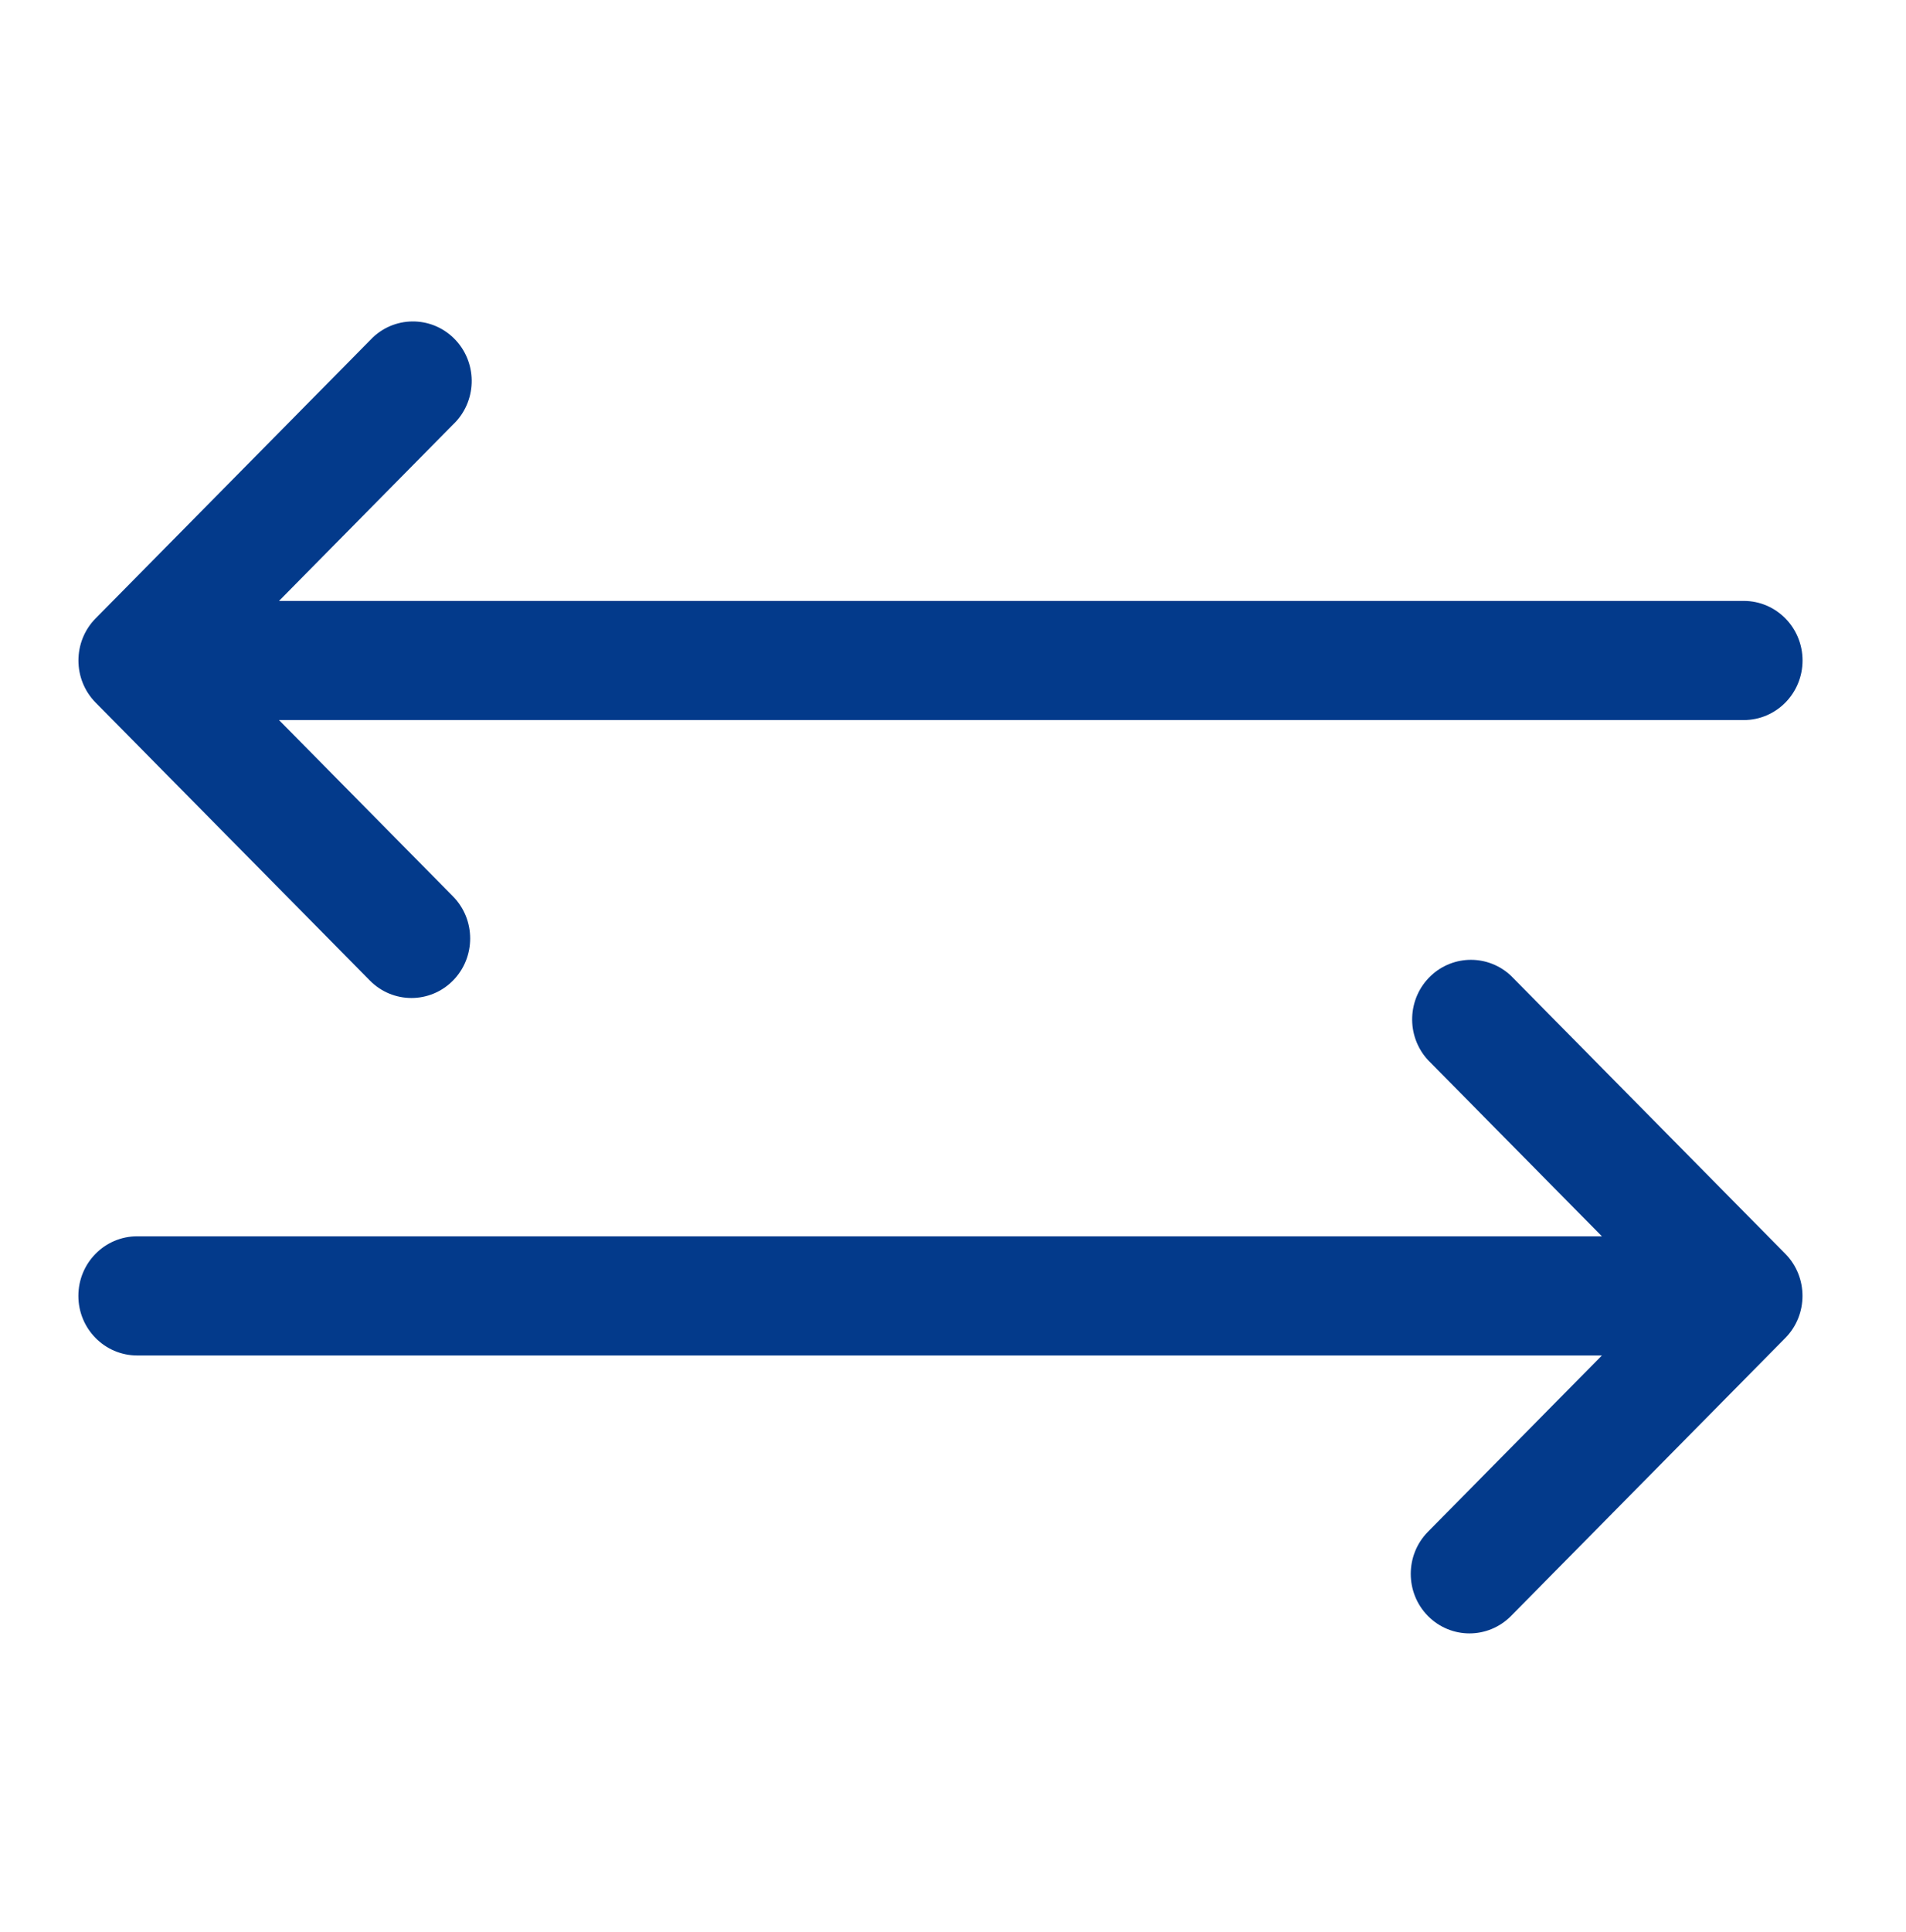
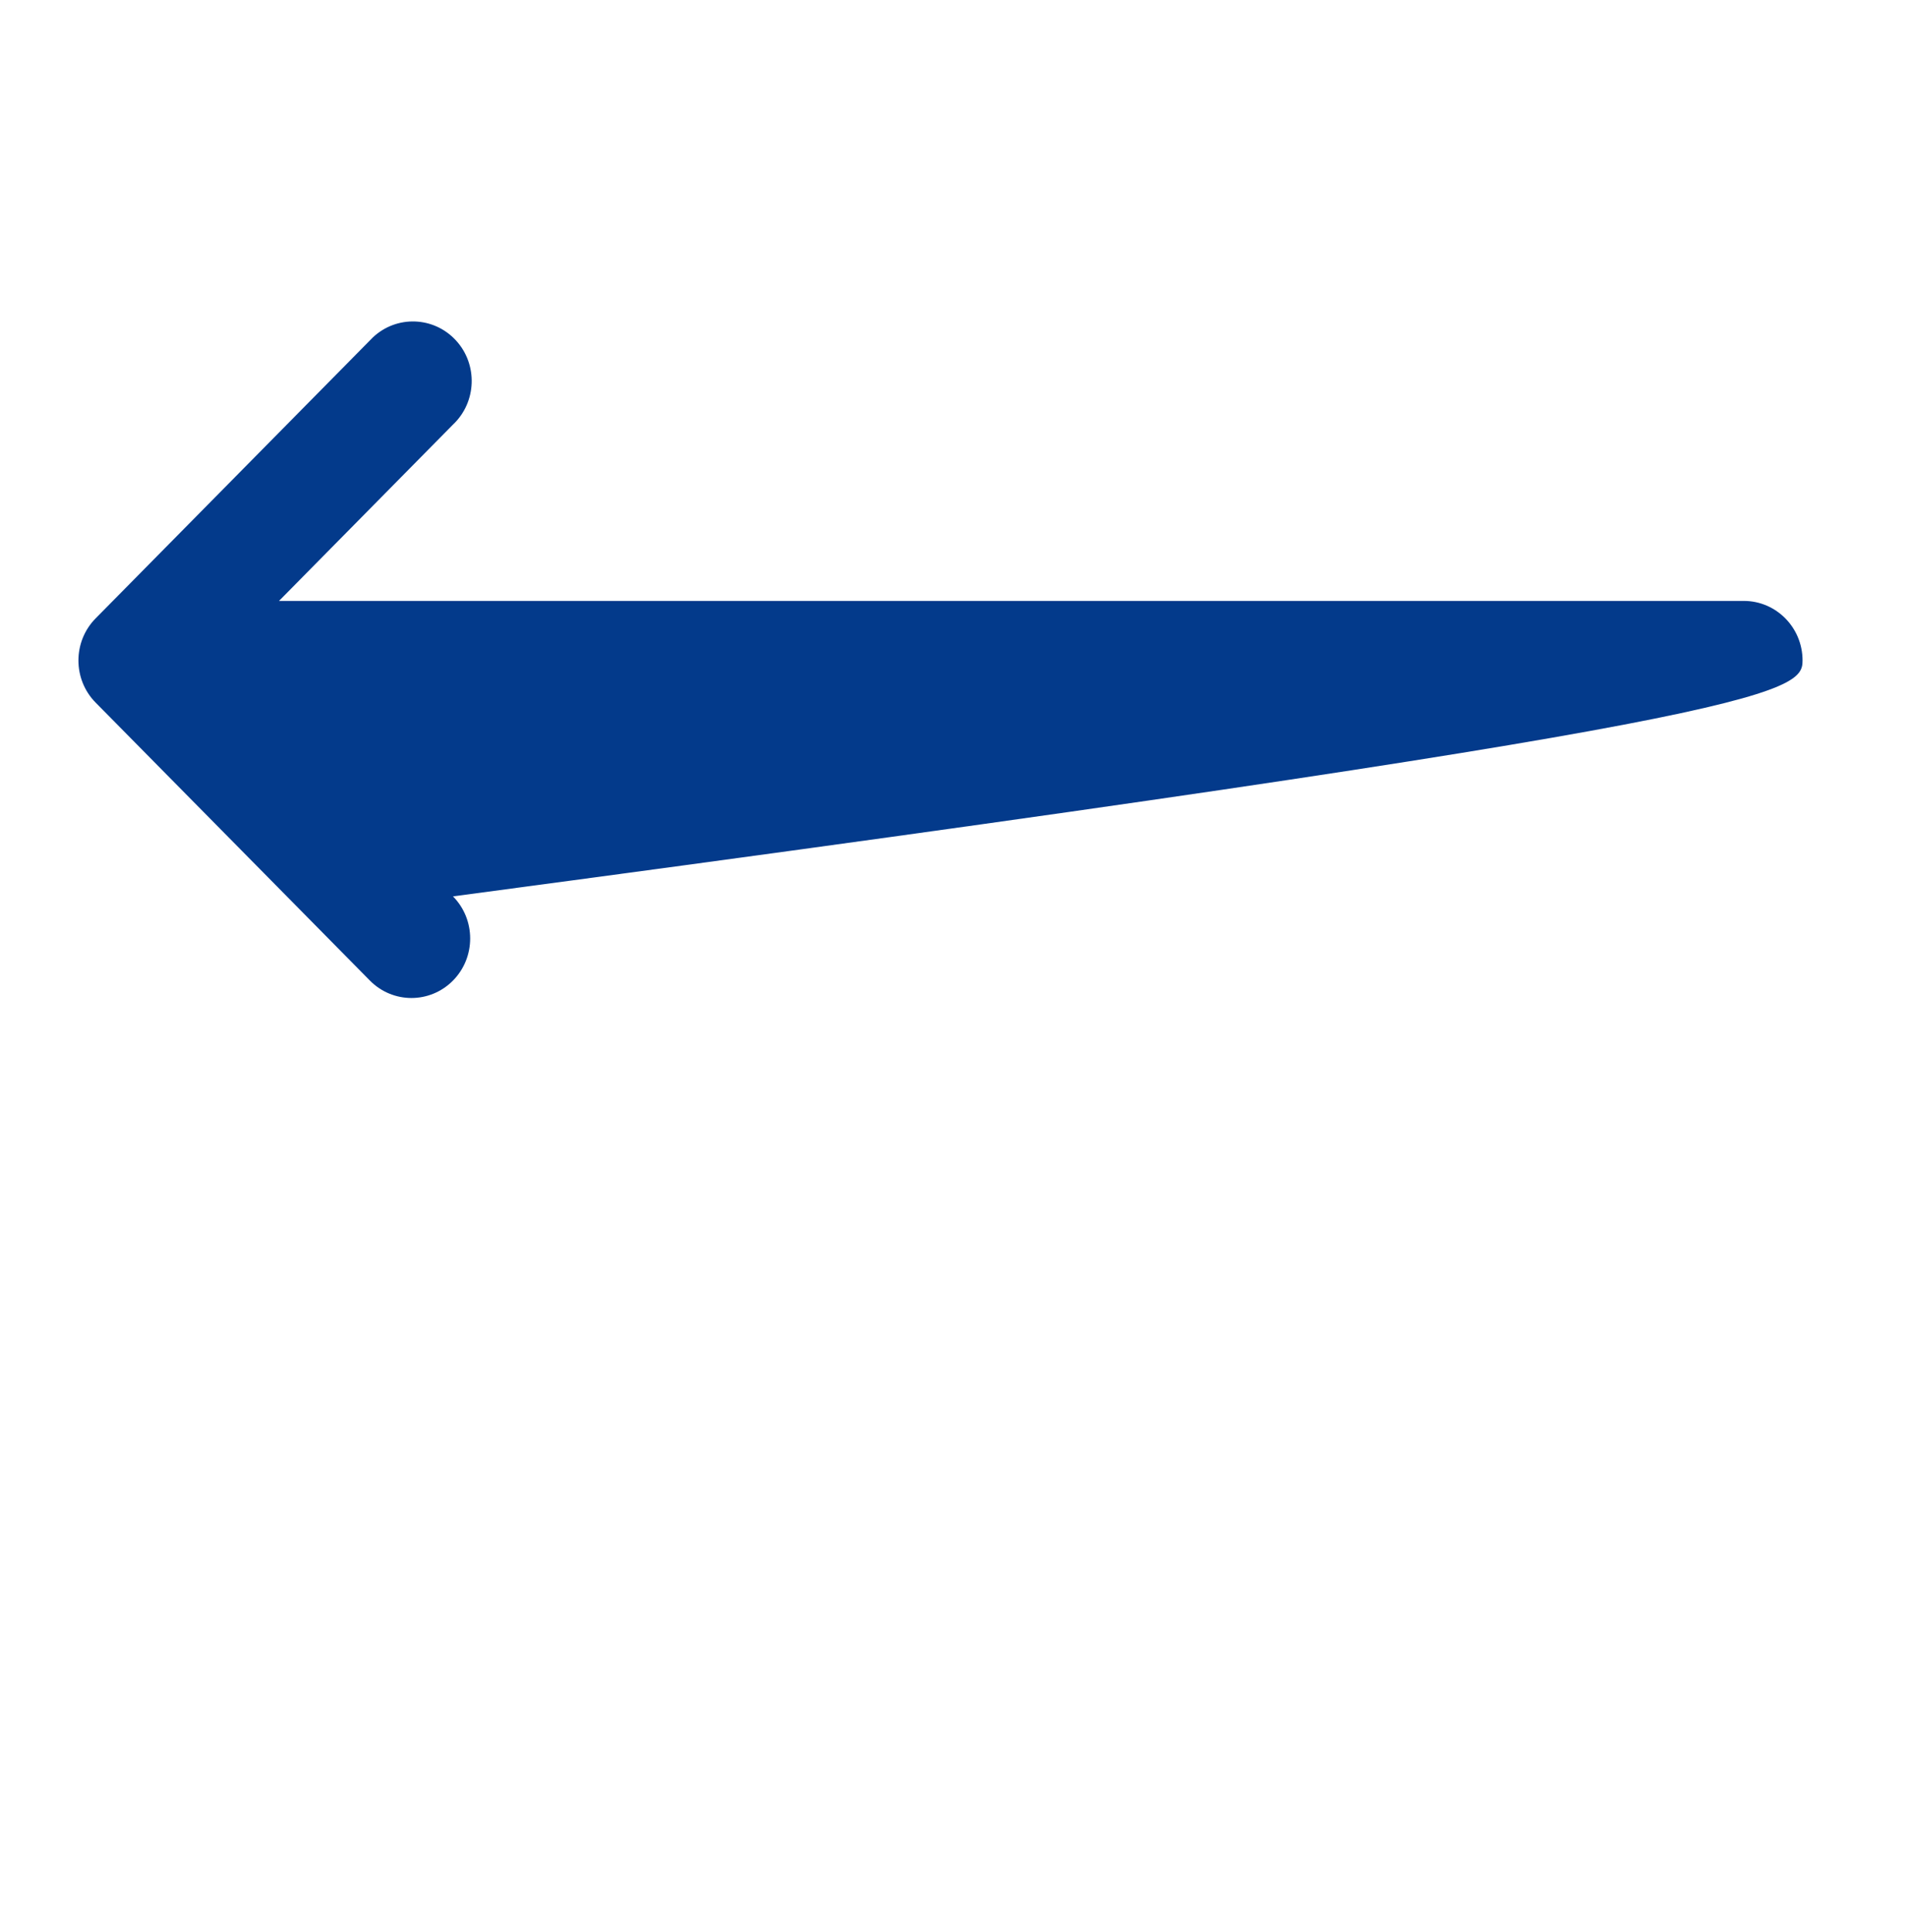
<svg xmlns="http://www.w3.org/2000/svg" width="76" height="77" xml:space="preserve" overflow="hidden">
  <g transform="translate(-1004 -2117)">
    <g>
      <g>
        <g>
          <g>
-             <path d="M5.469 47.656 63.875 47.656 56.938 40.719C56.055 39.772 56.107 38.289 57.054 37.406 57.955 36.568 59.35 36.568 60.25 37.406L71.188 48.344C72.101 49.259 72.101 50.741 71.188 51.656L60.25 62.594C59.335 63.508 57.853 63.508 56.938 62.594 56.024 61.679 56.024 60.196 56.938 59.281L63.875 52.344 5.469 52.344C4.174 52.344 3.125 51.294 3.125 50 3.125 48.706 4.174 47.656 5.469 47.656Z" fill="#033A8B" fill-rule="nonzero" fill-opacity="1" transform="matrix(1 0 0 1.013 1004 2118)" />
-             <path d="M69.531 22.656 11.125 22.656 18.062 15.719C19.009 14.836 19.062 13.353 18.18 12.406 17.297 11.459 15.814 11.407 14.867 12.289 14.827 12.327 14.788 12.366 14.75 12.406L3.812 23.344C2.899 24.259 2.899 25.741 3.812 26.656L14.75 37.594C15.665 38.508 17.147 38.508 18.062 37.594 18.976 36.679 18.976 35.196 18.062 34.281L11.125 27.344 69.531 27.344C70.826 27.344 71.875 26.294 71.875 25 71.875 23.706 70.826 22.656 69.531 22.656Z" fill="#033A8B" fill-rule="nonzero" fill-opacity="1" transform="matrix(1 0 0 1.013 1004 2118)" />
+             <path d="M69.531 22.656 11.125 22.656 18.062 15.719C19.009 14.836 19.062 13.353 18.18 12.406 17.297 11.459 15.814 11.407 14.867 12.289 14.827 12.327 14.788 12.366 14.75 12.406L3.812 23.344C2.899 24.259 2.899 25.741 3.812 26.656L14.75 37.594C15.665 38.508 17.147 38.508 18.062 37.594 18.976 36.679 18.976 35.196 18.062 34.281C70.826 27.344 71.875 26.294 71.875 25 71.875 23.706 70.826 22.656 69.531 22.656Z" fill="#033A8B" fill-rule="nonzero" fill-opacity="1" transform="matrix(1 0 0 1.013 1004 2118)" />
          </g>
        </g>
      </g>
    </g>
  </g>
</svg>